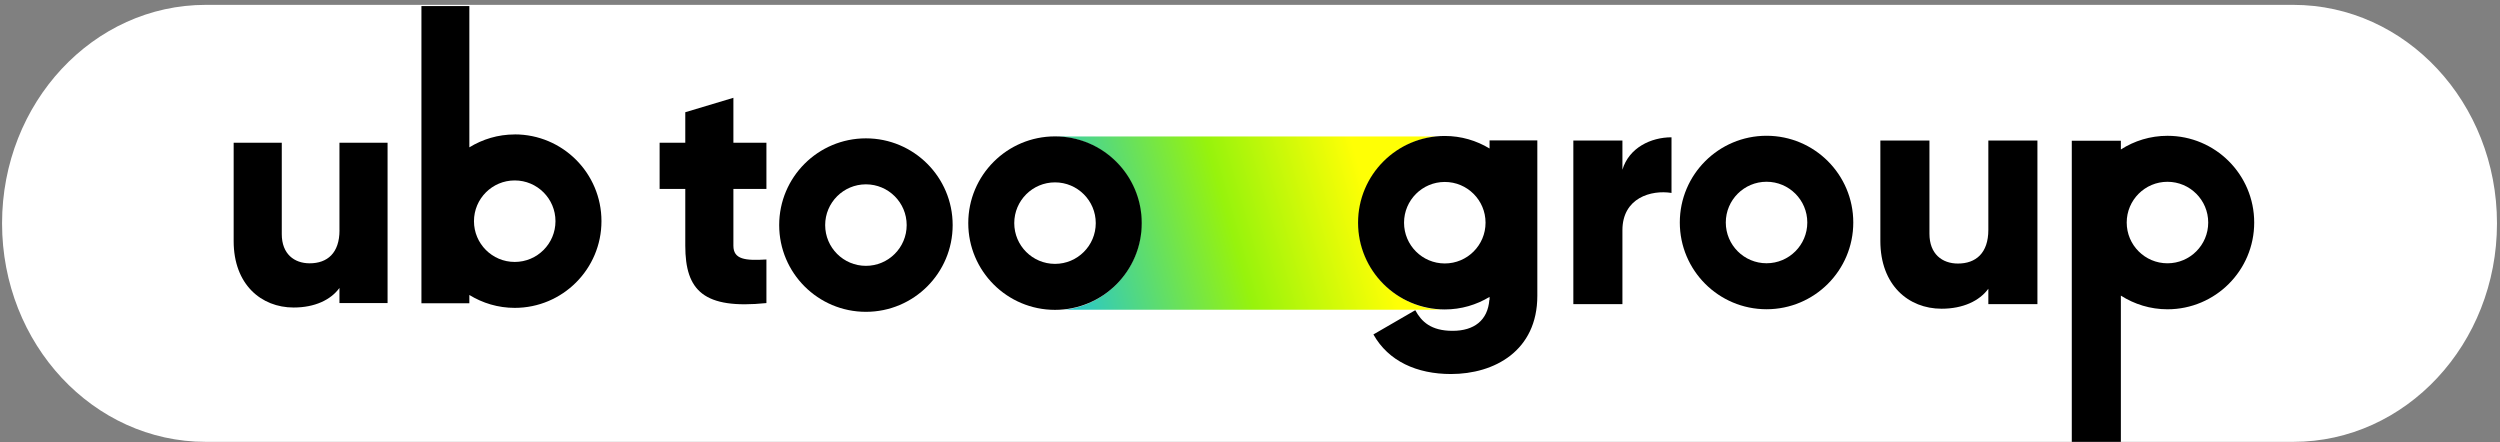
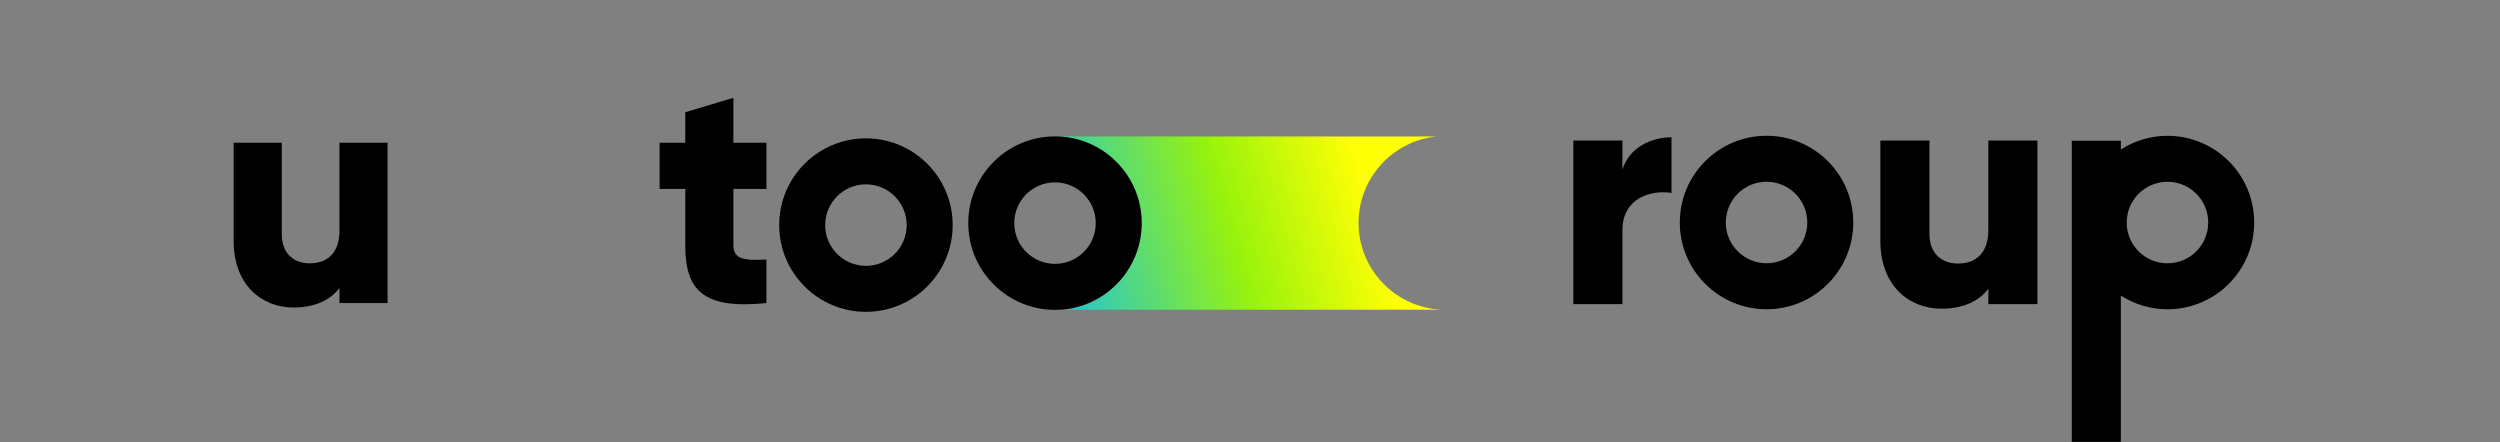
<svg xmlns="http://www.w3.org/2000/svg" width="492" height="87" viewBox="0 0 492 87" fill="none">
  <rect x="0" y="0" width="492" height="87" fill="#808080" stroke="none" />
-   <path d="M451.321 0.957H40.492C18.353 0.957 0.406 20.209 0.406 43.957C0.406 67.705 18.353 86.957 40.492 86.957H451.321C473.459 86.957 491.406 67.705 491.406 43.957C491.406 20.209 473.459 0.957 451.321 0.957Z" fill="white" />
  <path d="M66.814 45.32C66.814 49.8 64.414 51.82 60.944 51.82C57.914 51.82 55.454 49.99 55.454 46.08V28.09H45.984V47.46C45.984 55.98 51.414 60.52 57.784 60.52C61.954 60.52 65.104 59.01 66.804 56.67V59.64H76.274V28.09H66.804V45.32H66.814Z" fill="black" />
  <path d="M144.332 19.246L134.863 22.086V28.086H129.812V37.176H134.863V48.346C134.863 57.186 138.462 60.906 150.832 59.646V51.066C146.672 51.316 144.332 51.066 144.332 48.356V37.186H150.832V28.096H144.332V19.256V19.246Z" fill="black" />
  <path d="M319.293 33.389V27.66H309.633V59.859H319.293V45.309C319.293 38.929 324.963 37.33 328.953 37.969V27.02C324.893 27.02 320.583 29.079 319.293 33.4V33.389Z" fill="black" />
  <path d="M391.305 45.236C391.305 49.806 388.855 51.866 385.315 51.866C382.225 51.866 379.715 49.996 379.715 46.006V27.656H370.055V47.426C370.055 56.116 375.595 60.756 382.095 60.756C386.345 60.756 389.565 59.206 391.305 56.826V59.856H400.965V27.656H391.305V45.236Z" fill="black" />
  <path d="M170.414 27.227C160.994 27.227 153.344 34.867 153.344 44.297C153.344 53.727 160.984 61.367 170.414 61.367C179.844 61.367 187.484 53.727 187.484 44.297C187.484 34.867 179.844 27.227 170.414 27.227ZM170.414 52.317C165.984 52.317 162.394 48.727 162.394 44.297C162.394 39.867 165.984 36.277 170.414 36.277C174.844 36.277 178.434 39.867 178.434 44.297C178.434 48.727 174.844 52.317 170.414 52.317Z" fill="black" />
  <path d="M347.656 26.719C338.236 26.719 330.586 34.359 330.586 43.789C330.586 53.219 338.226 60.859 347.656 60.859C357.086 60.859 364.726 53.219 364.726 43.789C364.726 34.359 357.086 26.719 347.656 26.719ZM347.656 51.809C343.226 51.809 339.636 48.219 339.636 43.789C339.636 39.359 343.226 35.769 347.656 35.769C352.086 35.769 355.676 39.359 355.676 43.789C355.676 48.219 352.086 51.809 347.656 51.809Z" fill="black" />
-   <path d="M101.298 26.459C98.017 26.459 94.968 27.399 92.368 28.999V1.199H82.938V59.679H92.368V58.049C94.968 59.649 98.017 60.589 101.298 60.589C110.718 60.589 118.368 52.949 118.368 43.519C118.368 34.089 110.728 26.449 101.298 26.449V26.459ZM101.298 51.549C96.868 51.549 93.278 47.959 93.278 43.529C93.278 39.099 96.868 35.509 101.298 35.509C105.728 35.509 109.318 39.099 109.318 43.529C109.318 47.959 105.728 51.549 101.298 51.549Z" fill="black" />
  <path d="M426.557 26.727C423.177 26.727 420.037 27.717 417.387 29.417V27.697H407.727V86.957H417.387V58.177C420.037 59.867 423.177 60.867 426.557 60.867C435.977 60.867 443.627 53.227 443.627 43.797C443.627 34.367 435.987 26.727 426.557 26.727ZM426.557 51.817C422.127 51.817 418.537 48.227 418.537 43.797C418.537 39.367 422.127 35.777 426.557 35.777C430.987 35.777 434.577 39.367 434.577 43.797C434.577 48.227 430.987 51.817 426.557 51.817Z" fill="black" />
  <path d="M282.605 26.859H207.625C217.015 26.929 224.605 34.559 224.605 43.969C224.605 52.739 217.995 59.969 209.485 60.959H284.015C274.785 60.709 267.365 53.159 267.365 43.869C267.365 35.059 274.035 27.809 282.595 26.869L282.605 26.859Z" fill="url(#paint0_linear_1784_189)" />
-   <path d="M293.146 27.628V29.228C290.576 27.668 287.566 26.758 284.336 26.758C274.916 26.758 267.266 34.398 267.266 43.828C267.266 53.258 274.906 60.898 284.336 60.898C287.566 60.898 290.576 59.988 293.146 58.428V59.008H293.106C292.796 63.048 290.106 65.108 285.866 65.108C281.626 65.108 279.746 63.308 278.526 61.048L270.286 65.818C273.246 71.098 278.846 73.608 285.546 73.608C294.106 73.608 302.546 69.038 302.546 58.218V27.628H293.146ZM284.336 51.848C279.906 51.848 276.316 48.258 276.316 43.828C276.316 39.398 279.906 35.808 284.336 35.808C288.766 35.808 292.356 39.398 292.356 43.828C292.356 48.258 288.766 51.848 284.336 51.848Z" fill="black" />
  <path d="M207.625 26.84C198.205 26.84 190.555 34.48 190.555 43.91C190.555 53.34 198.195 60.98 207.625 60.98C217.055 60.98 224.695 53.34 224.695 43.91C224.695 34.48 217.055 26.84 207.625 26.84ZM207.625 51.93C203.195 51.93 199.605 48.34 199.605 43.91C199.605 39.48 203.195 35.89 207.625 35.89C212.055 35.89 215.645 39.48 215.645 43.91C215.645 48.34 212.055 51.93 207.625 51.93Z" fill="black" />
  <defs>
    <linearGradient id="paint0_linear_1784_189" x1="202.446" y1="64.027" x2="277.549" y2="42.676" gradientUnits="userSpaceOnUse">
      <stop stop-color="#0ABCFD" />
      <stop offset="0.558" stop-color="#97F30C" />
      <stop offset="0.911" stop-color="#FFFF05" />
    </linearGradient>
  </defs>
</svg>